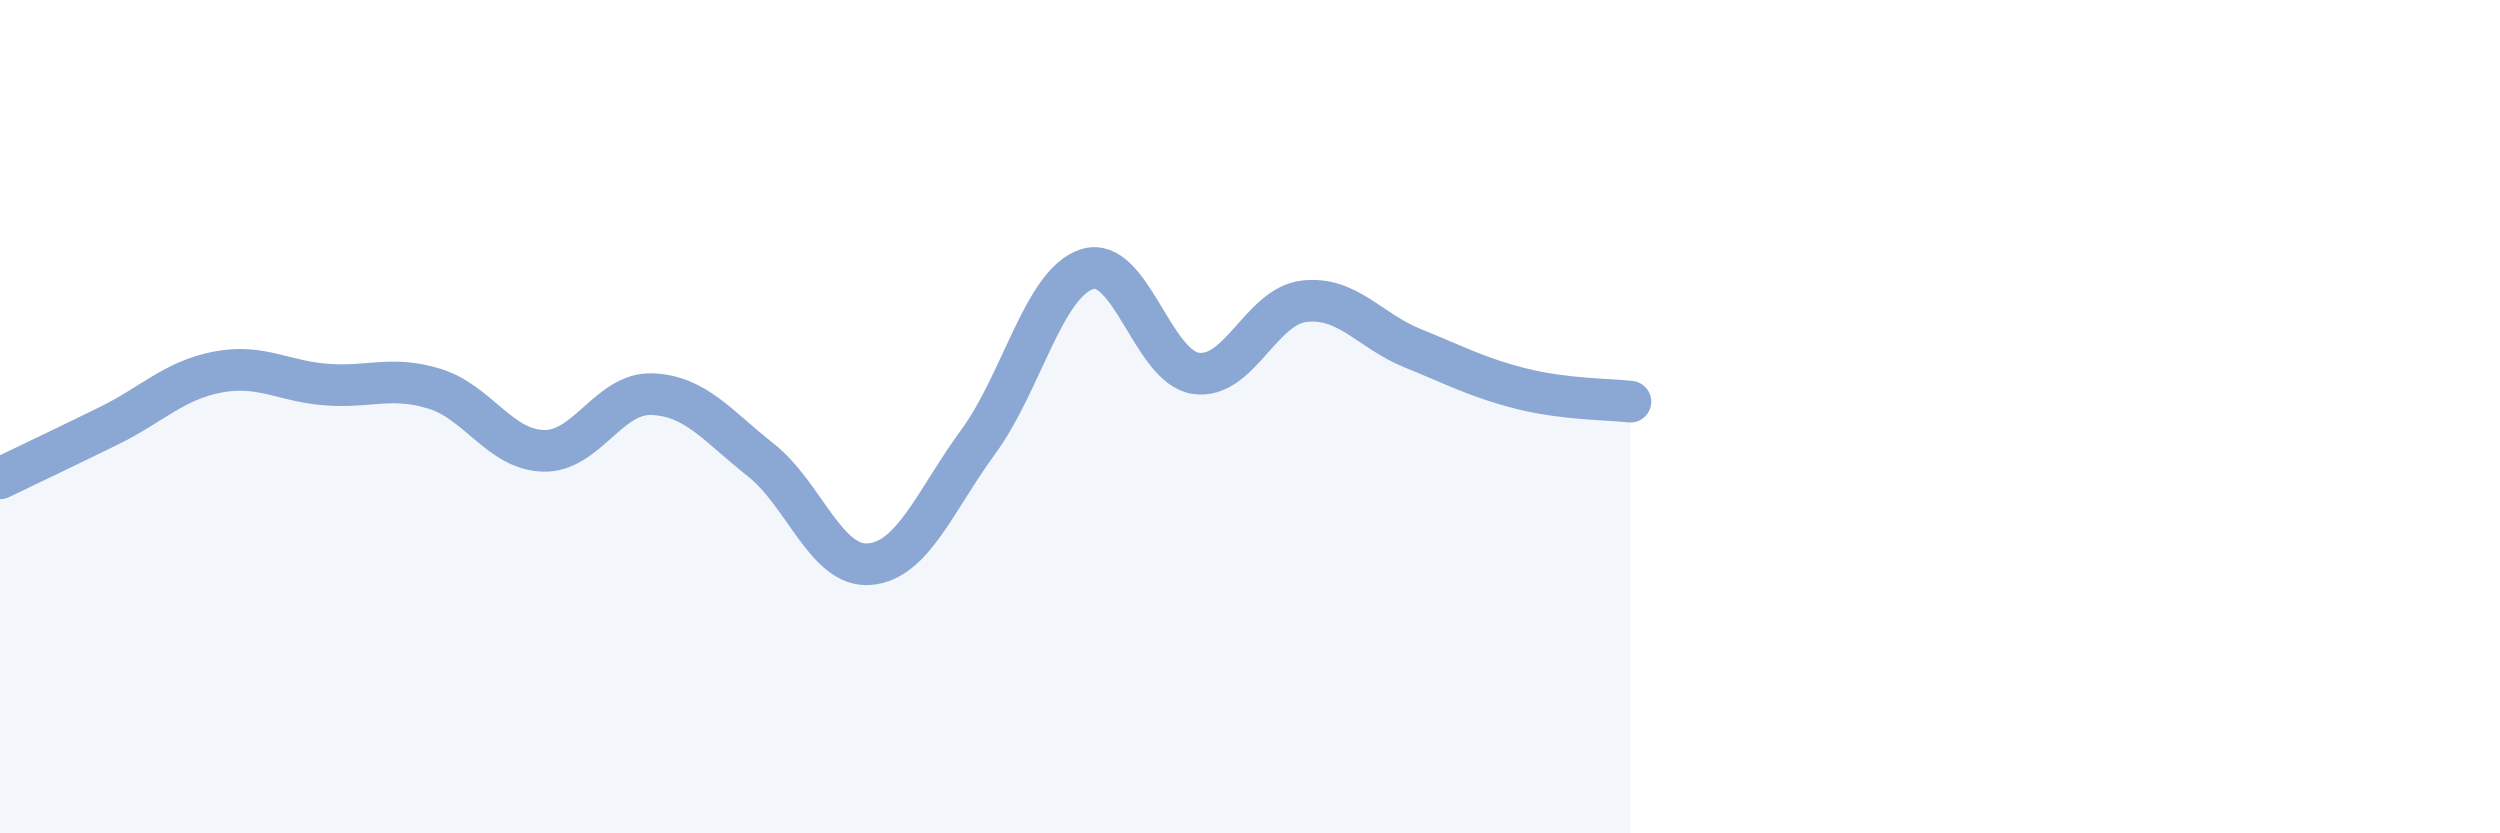
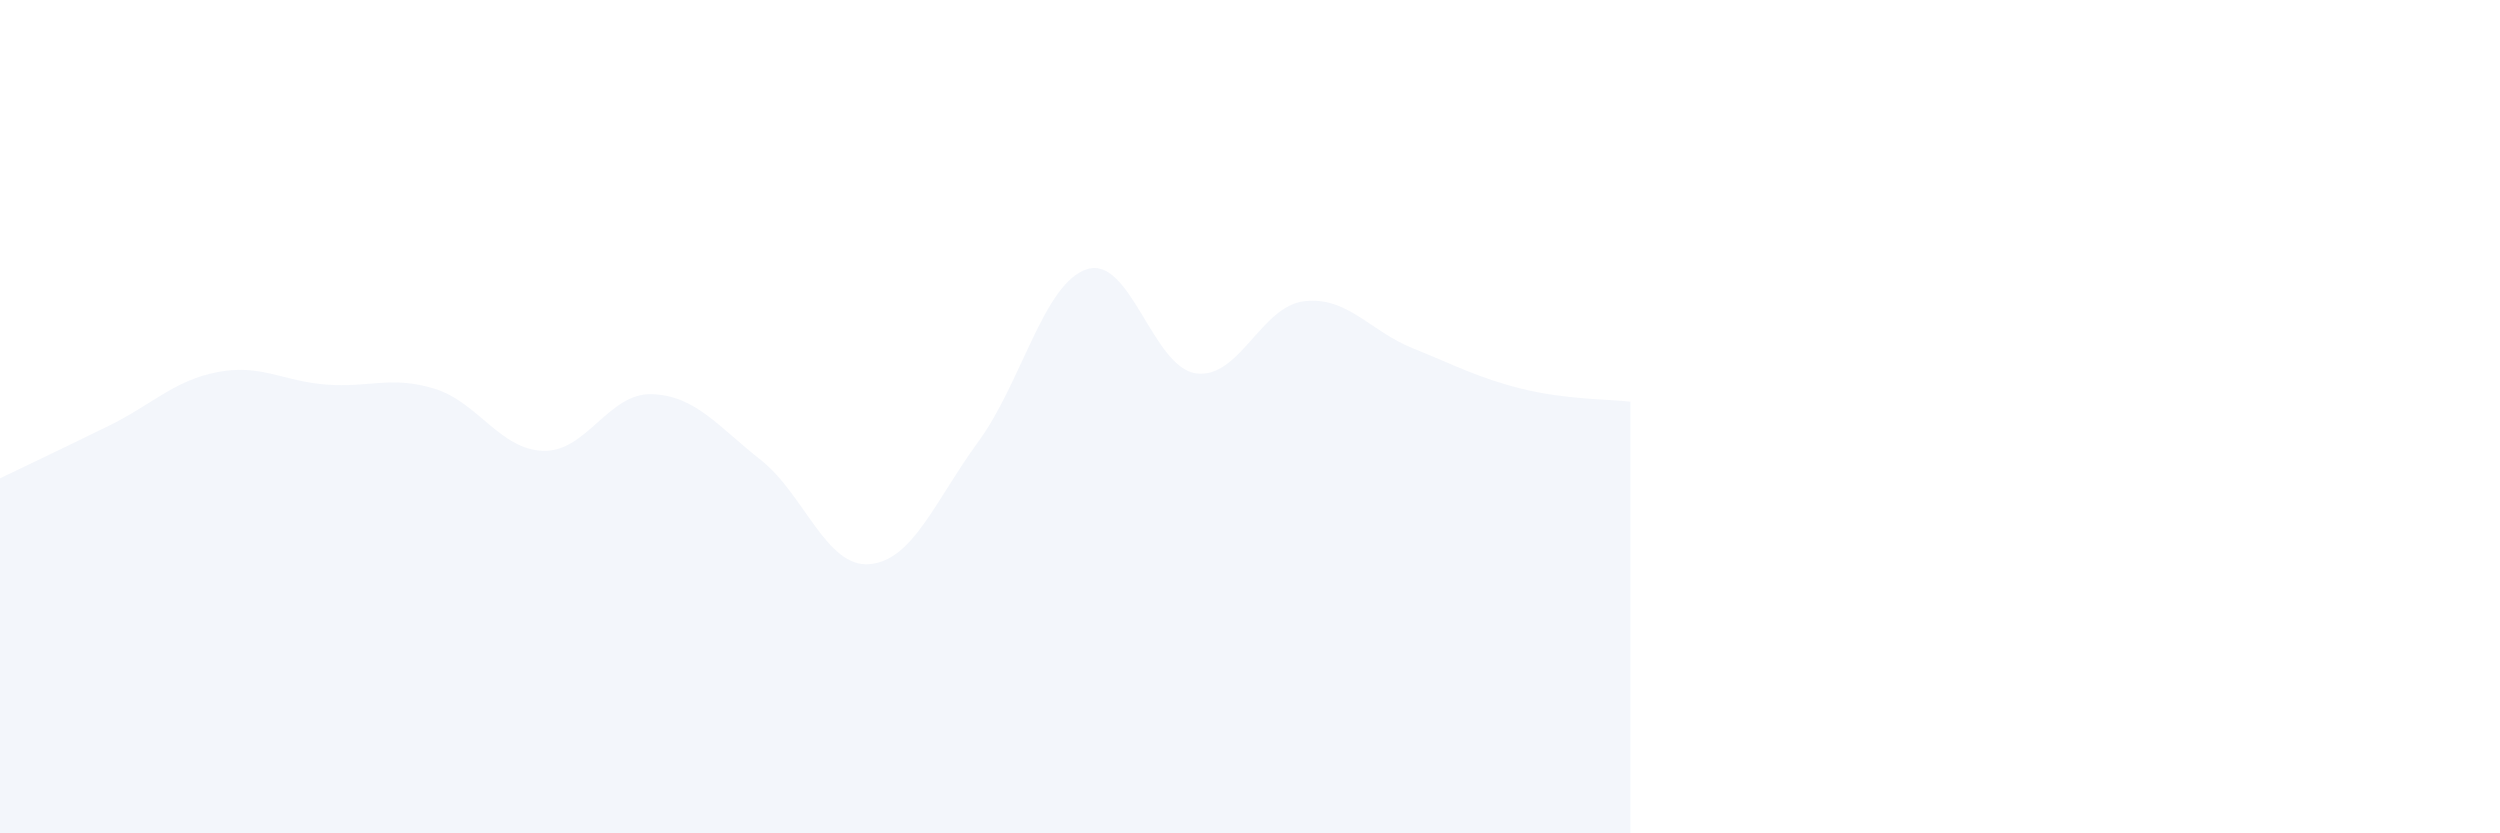
<svg xmlns="http://www.w3.org/2000/svg" width="60" height="20" viewBox="0 0 60 20">
  <path d="M 0,11.48 C 0.52,11.23 1.57,10.73 2.61,10.22 C 3.65,9.71 4.18,9.13 5.22,8.93 C 6.26,8.73 6.79,9.15 7.83,9.23 C 8.87,9.31 9.39,9.01 10.43,9.33 C 11.47,9.65 12,10.79 13.04,10.82 C 14.08,10.85 14.61,9.42 15.65,9.46 C 16.69,9.5 17.22,10.22 18.26,11.04 C 19.3,11.86 19.83,13.63 20.87,13.54 C 21.91,13.45 22.44,12.02 23.48,10.6 C 24.52,9.18 25.05,6.79 26.09,6.46 C 27.13,6.13 27.66,8.81 28.7,8.96 C 29.74,9.11 30.26,7.35 31.3,7.23 C 32.34,7.11 32.87,7.94 33.91,8.36 C 34.95,8.78 35.48,9.07 36.52,9.33 C 37.56,9.59 38.61,9.58 39.13,9.64L39.13 20L0 20Z" fill="#8ba7d3" opacity="0.1" stroke-linecap="round" stroke-linejoin="round" />
-   <path d="M 0,11.48 C 0.52,11.23 1.57,10.73 2.61,10.22 C 3.65,9.71 4.18,9.13 5.22,8.93 C 6.26,8.73 6.79,9.15 7.83,9.23 C 8.87,9.31 9.39,9.01 10.43,9.33 C 11.47,9.65 12,10.79 13.04,10.82 C 14.08,10.85 14.61,9.42 15.65,9.46 C 16.69,9.5 17.22,10.22 18.26,11.04 C 19.3,11.86 19.83,13.63 20.87,13.54 C 21.91,13.45 22.44,12.02 23.48,10.6 C 24.52,9.18 25.05,6.79 26.09,6.46 C 27.13,6.13 27.66,8.81 28.7,8.96 C 29.74,9.11 30.26,7.35 31.3,7.23 C 32.34,7.11 32.87,7.94 33.91,8.36 C 34.95,8.78 35.48,9.07 36.52,9.33 C 37.56,9.59 38.61,9.58 39.13,9.64" stroke="#8ba7d3" stroke-width="1" fill="none" stroke-linecap="round" stroke-linejoin="round" />
</svg>